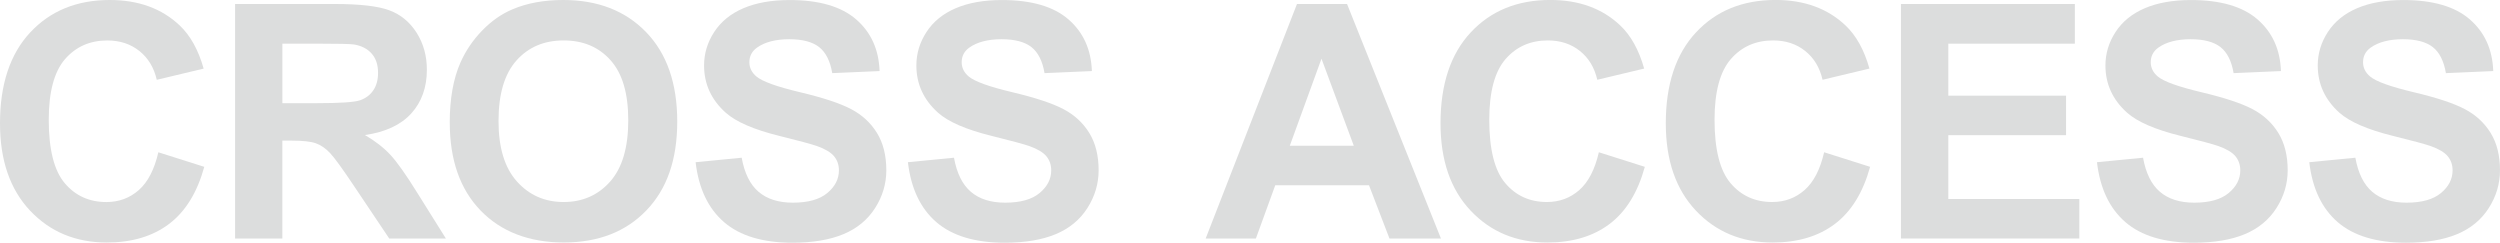
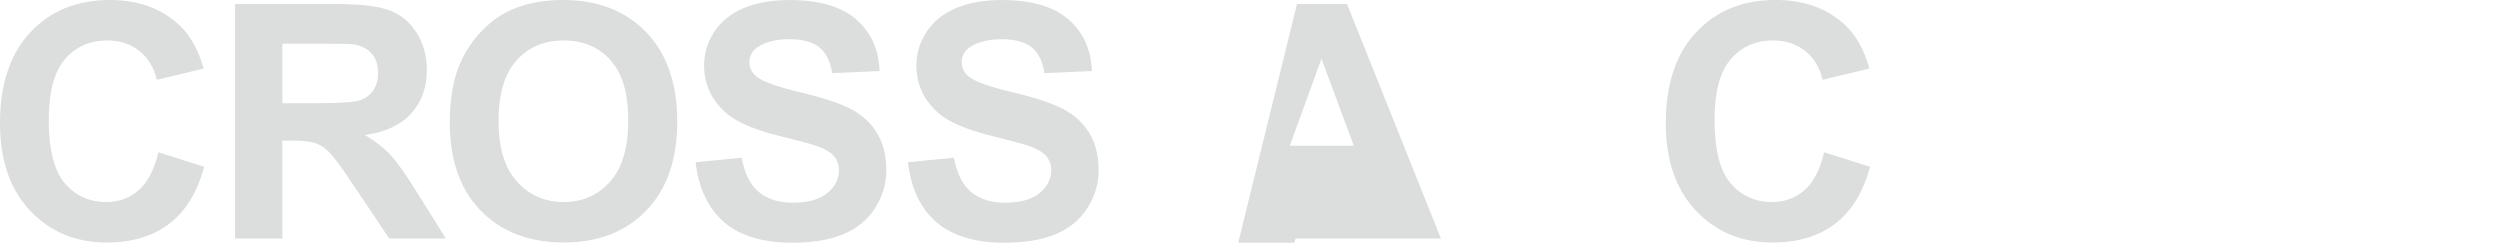
<svg xmlns="http://www.w3.org/2000/svg" viewBox="0 0 763.06 74.07">
  <defs>
    <style>.cls-1{fill:#dcdddd;}.cls-2{isolation:isolate;}.cls-3{mix-blend-mode:multiply;}</style>
  </defs>
  <g class="cls-2">
    <g id="_レイヤー_1">
      <g class="cls-3">
        <path class="cls-1" d="m48.34,46.48l14.01,4.44c-2.15,7.81-5.72,13.62-10.72,17.41-5,3.79-11.34,5.69-19.02,5.69-9.51,0-17.32-3.25-23.44-9.74C3.06,57.79,0,48.91,0,37.65c0-11.91,3.08-21.17,9.23-27.76S23.47,0,33.5,0c8.76,0,15.87,2.59,21.34,7.76,3.25,3.06,5.7,7.45,7.32,13.18l-14.31,3.42c-.85-3.71-2.61-6.64-5.3-8.79s-5.95-3.22-9.79-3.22c-5.31,0-9.61,1.9-12.92,5.71-3.3,3.81-4.96,9.98-4.96,18.51,0,9.05,1.63,15.5,4.88,19.34,3.25,3.84,7.49,5.76,12.7,5.76,3.84,0,7.14-1.22,9.91-3.66,2.77-2.44,4.75-6.28,5.96-11.52Z" />
        <path class="cls-1" d="m71.75,72.8V1.22h30.42c7.65,0,13.21.64,16.67,1.93,3.47,1.29,6.24,3.57,8.33,6.86,2.08,3.29,3.12,7.05,3.12,11.28,0,5.37-1.58,9.81-4.74,13.31-3.16,3.5-7.88,5.71-14.16,6.62,3.12,1.82,5.7,3.83,7.74,6.01,2.03,2.18,4.78,6.05,8.23,11.62l8.74,13.96h-17.29l-10.45-15.58c-3.71-5.57-6.25-9.07-7.62-10.52-1.37-1.45-2.82-2.44-4.35-2.98-1.53-.54-3.96-.81-7.28-.81h-2.93v29.88h-14.45Zm14.45-41.31h10.69c6.93,0,11.26-.29,12.99-.88,1.72-.59,3.08-1.59,4.05-3.03.98-1.43,1.46-3.22,1.46-5.37,0-2.41-.64-4.35-1.93-5.83-1.29-1.48-3.1-2.42-5.44-2.81-1.17-.16-4.69-.24-10.55-.24h-11.28v18.16Z" />
        <path class="cls-1" d="m137.27,37.45c0-7.29,1.09-13.41,3.27-18.36,1.63-3.65,3.85-6.92,6.67-9.81,2.82-2.9,5.9-5.05,9.25-6.45,4.46-1.89,9.6-2.83,15.43-2.83,10.55,0,18.99,3.27,25.32,9.81,6.33,6.54,9.5,15.64,9.5,27.29s-3.14,20.6-9.42,27.12c-6.28,6.53-14.68,9.79-25.2,9.79s-19.11-3.25-25.39-9.74c-6.28-6.49-9.42-15.44-9.42-26.83Zm14.89-.49c0,8.11,1.87,14.25,5.62,18.43,3.74,4.18,8.5,6.27,14.26,6.27s10.49-2.08,14.18-6.23c3.69-4.15,5.54-10.38,5.54-18.68s-1.8-14.32-5.4-18.36c-3.6-4.04-8.37-6.05-14.33-6.05s-10.76,2.04-14.4,6.13c-3.65,4.09-5.47,10.25-5.47,18.48Z" />
        <path class="cls-1" d="m212.32,49.51l14.06-1.37c.85,4.72,2.56,8.19,5.15,10.4,2.59,2.21,6.08,3.32,10.47,3.32,4.65,0,8.16-.98,10.52-2.95,2.36-1.97,3.54-4.27,3.54-6.91,0-1.69-.5-3.13-1.49-4.32-.99-1.19-2.73-2.22-5.2-3.1-1.69-.59-5.55-1.63-11.57-3.12-7.75-1.92-13.18-4.28-16.31-7.08-4.39-3.94-6.59-8.74-6.59-14.4,0-3.65,1.03-7.06,3.1-10.23,2.07-3.17,5.04-5.59,8.94-7.25,3.89-1.66,8.58-2.49,14.09-2.49,8.98,0,15.75,1.97,20.29,5.91,4.54,3.94,6.92,9.2,7.15,15.77l-14.45.63c-.62-3.68-1.95-6.32-3.98-7.93-2.04-1.61-5.09-2.42-9.16-2.42s-7.49.86-9.86,2.59c-1.53,1.11-2.29,2.59-2.29,4.44,0,1.69.72,3.14,2.15,4.35,1.82,1.53,6.25,3.12,13.28,4.79s12.23,3.38,15.6,5.15c3.37,1.77,6.01,4.2,7.91,7.28s2.86,6.88,2.86,11.4c0,4.1-1.14,7.94-3.42,11.52-2.28,3.58-5.5,6.24-9.67,7.98-4.17,1.74-9.36,2.61-15.58,2.61-9.05,0-16-2.09-20.85-6.27-4.85-4.18-7.75-10.28-8.69-18.29Z" />
        <path class="cls-1" d="m277.12,49.51l14.06-1.37c.85,4.72,2.56,8.19,5.15,10.4,2.59,2.21,6.08,3.32,10.47,3.32,4.65,0,8.16-.98,10.52-2.95,2.36-1.97,3.54-4.27,3.54-6.91,0-1.69-.5-3.13-1.49-4.32-.99-1.19-2.73-2.22-5.2-3.1-1.69-.59-5.55-1.63-11.57-3.12-7.75-1.92-13.18-4.28-16.31-7.08-4.39-3.94-6.59-8.74-6.59-14.4,0-3.65,1.03-7.06,3.1-10.23,2.07-3.17,5.04-5.59,8.94-7.25,3.89-1.66,8.58-2.49,14.09-2.49,8.98,0,15.75,1.97,20.29,5.91,4.54,3.94,6.92,9.2,7.15,15.77l-14.45.63c-.62-3.68-1.95-6.32-3.98-7.93-2.04-1.61-5.09-2.42-9.16-2.42s-7.49.86-9.86,2.59c-1.53,1.11-2.29,2.59-2.29,4.44,0,1.69.72,3.14,2.15,4.35,1.82,1.53,6.25,3.12,13.28,4.79s12.23,3.38,15.6,5.15c3.37,1.77,6.01,4.2,7.91,7.28,1.9,3.08,2.86,6.88,2.86,11.4,0,4.1-1.14,7.94-3.42,11.52-2.28,3.58-5.5,6.24-9.67,7.98-4.17,1.74-9.36,2.61-15.58,2.61-9.05,0-16-2.09-20.85-6.27-4.85-4.18-7.75-10.28-8.69-18.29Z" />
-         <path class="cls-1" d="m439.82,72.8h-15.72l-6.25-16.26h-28.61l-5.91,16.26h-15.33L395.87,1.22h15.28l28.66,71.58Zm-26.61-28.32l-9.86-26.56-9.67,26.56h19.53Z" />
-         <path class="cls-1" d="m488.03,46.48l14.01,4.44c-2.15,7.81-5.72,13.62-10.72,17.41-5,3.79-11.34,5.69-19.02,5.69-9.51,0-17.32-3.25-23.44-9.74-6.12-6.49-9.18-15.37-9.18-26.64,0-11.91,3.08-21.17,9.23-27.76s14.24-9.89,24.27-9.89c8.76,0,15.87,2.59,21.34,7.76,3.25,3.06,5.7,7.45,7.32,13.18l-14.31,3.42c-.85-3.71-2.61-6.64-5.3-8.79s-5.95-3.22-9.79-3.22c-5.31,0-9.61,1.9-12.92,5.71-3.3,3.81-4.96,9.98-4.96,18.51,0,9.05,1.63,15.5,4.88,19.34,3.25,3.84,7.49,5.76,12.7,5.76,3.84,0,7.14-1.22,9.91-3.66,2.77-2.44,4.75-6.28,5.96-11.52Z" />
+         <path class="cls-1" d="m439.82,72.8h-15.72h-28.61l-5.91,16.26h-15.33L395.87,1.22h15.28l28.66,71.58Zm-26.61-28.32l-9.86-26.56-9.67,26.56h19.53Z" />
        <path class="cls-1" d="m556.79,46.48l14.01,4.44c-2.15,7.81-5.72,13.62-10.72,17.41-5,3.79-11.34,5.69-19.02,5.69-9.51,0-17.32-3.25-23.44-9.74-6.12-6.49-9.18-15.37-9.18-26.64,0-11.91,3.08-21.17,9.23-27.76s14.24-9.89,24.27-9.89c8.76,0,15.87,2.59,21.34,7.76,3.25,3.06,5.7,7.45,7.32,13.18l-14.31,3.42c-.85-3.71-2.61-6.64-5.3-8.79s-5.95-3.22-9.79-3.22c-5.31,0-9.61,1.9-12.92,5.71-3.3,3.81-4.96,9.98-4.96,18.51,0,9.05,1.63,15.5,4.88,19.34,3.25,3.84,7.49,5.76,12.7,5.76,3.84,0,7.14-1.22,9.91-3.66,2.77-2.44,4.75-6.28,5.96-11.52Z" />
-         <path class="cls-1" d="m580.21,72.8V1.22h53.08v12.11h-38.62v15.87h35.94v12.06h-35.94v19.48h39.99v12.06h-54.44Z" />
-         <path class="cls-1" d="m640.05,49.51l14.06-1.37c.85,4.72,2.56,8.19,5.15,10.4,2.59,2.21,6.08,3.32,10.47,3.32,4.65,0,8.16-.98,10.52-2.95,2.36-1.97,3.54-4.27,3.54-6.91,0-1.69-.5-3.13-1.49-4.32-.99-1.19-2.73-2.22-5.2-3.1-1.69-.59-5.55-1.63-11.57-3.12-7.75-1.92-13.18-4.28-16.31-7.08-4.39-3.94-6.59-8.74-6.59-14.4,0-3.65,1.03-7.06,3.1-10.23,2.07-3.17,5.04-5.59,8.94-7.25,3.89-1.66,8.58-2.49,14.09-2.49,8.98,0,15.75,1.97,20.29,5.91,4.54,3.94,6.92,9.2,7.15,15.77l-14.45.63c-.62-3.68-1.95-6.32-3.98-7.93-2.04-1.61-5.09-2.42-9.16-2.42s-7.49.86-9.86,2.59c-1.53,1.11-2.29,2.59-2.29,4.44,0,1.69.72,3.14,2.15,4.35,1.82,1.53,6.25,3.12,13.28,4.79s12.23,3.38,15.6,5.15c3.37,1.77,6.01,4.2,7.91,7.28s2.86,6.88,2.86,11.4c0,4.1-1.14,7.94-3.42,11.52-2.28,3.58-5.5,6.24-9.67,7.98-4.17,1.74-9.36,2.61-15.58,2.61-9.05,0-16-2.09-20.85-6.27-4.85-4.18-7.75-10.28-8.69-18.29Z" />
-         <path class="cls-1" d="m704.85,49.51l14.06-1.37c.85,4.72,2.56,8.19,5.15,10.4,2.59,2.21,6.08,3.32,10.47,3.32,4.65,0,8.16-.98,10.52-2.95,2.36-1.97,3.54-4.27,3.54-6.91,0-1.69-.5-3.13-1.49-4.32-.99-1.19-2.73-2.22-5.2-3.1-1.69-.59-5.55-1.63-11.57-3.12-7.75-1.92-13.18-4.28-16.31-7.08-4.39-3.94-6.59-8.74-6.59-14.4,0-3.65,1.03-7.06,3.1-10.23,2.07-3.17,5.04-5.59,8.94-7.25,3.89-1.66,8.58-2.49,14.09-2.49,8.98,0,15.75,1.97,20.29,5.91,4.54,3.94,6.92,9.2,7.15,15.77l-14.45.63c-.62-3.68-1.95-6.32-3.98-7.93-2.04-1.61-5.09-2.42-9.16-2.42s-7.49.86-9.86,2.59c-1.53,1.11-2.29,2.59-2.29,4.44,0,1.69.72,3.14,2.15,4.35,1.82,1.53,6.25,3.12,13.28,4.79,7.03,1.66,12.23,3.38,15.6,5.15,3.37,1.77,6.01,4.2,7.91,7.28s2.86,6.88,2.86,11.4c0,4.1-1.14,7.94-3.42,11.52-2.28,3.58-5.5,6.24-9.67,7.98-4.17,1.74-9.36,2.61-15.58,2.61-9.05,0-16-2.09-20.85-6.27-4.85-4.18-7.75-10.28-8.69-18.29Z" />
      </g>
    </g>
  </g>
</svg>